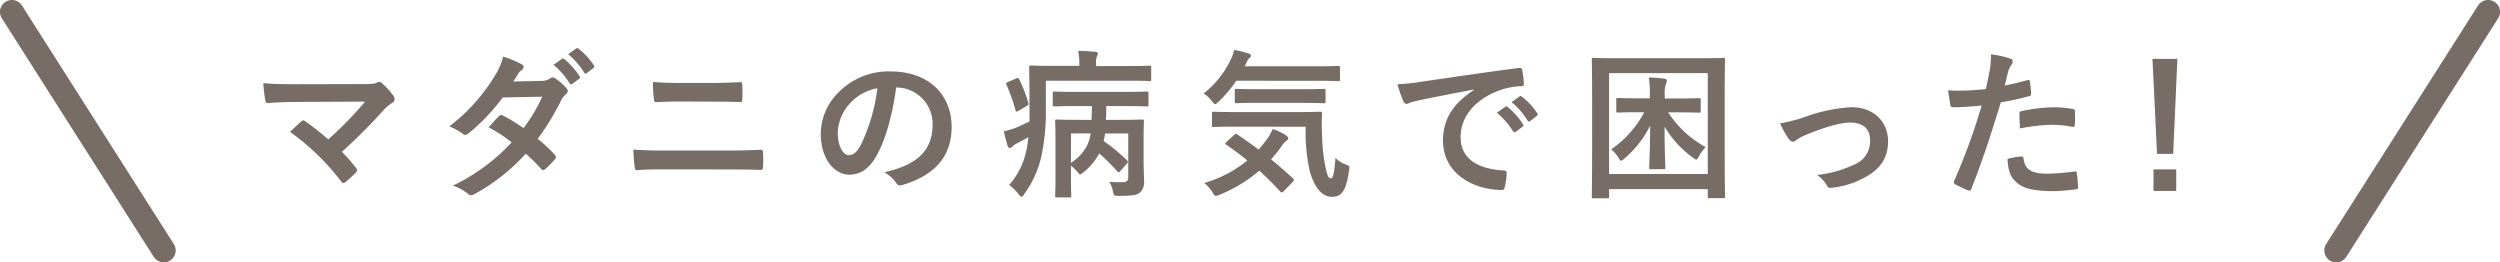
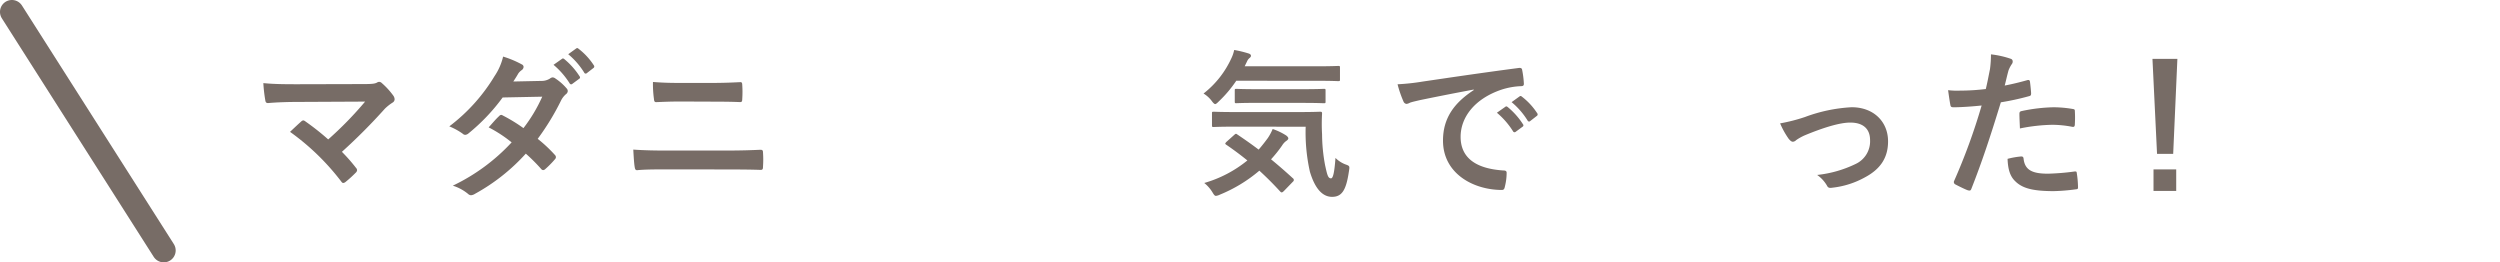
<svg xmlns="http://www.w3.org/2000/svg" width="594.75" height="62.42" viewBox="0 0 594.75 62.42">
  <defs>
    <style>.a{fill:#776c66;}.b{fill:none;stroke:#776c66;stroke-linecap:round;stroke-linejoin:round;stroke-width:5.67px;}</style>
  </defs>
  <title>fv_title_tick-sick</title>
  <path class="a" d="M86.51,20c2.2,0,2.66-.11,3.15-.34a1.13,1.13,0,0,1,.53-.19.94.94,0,0,1,.65.3,17.55,17.55,0,0,1,2.74,3,1.61,1.61,0,0,1,.3.84.94.94,0,0,1-.49.8,11.31,11.31,0,0,0-1.82,1.44A135.88,135.88,0,0,1,81.34,36.12a40.51,40.51,0,0,1,3.34,3.8.86.86,0,0,1,.27.57.91.91,0,0,1-.34.61,27.72,27.72,0,0,1-2.47,2.24,1,1,0,0,1-.49.19c-.15,0-.3-.11-.46-.34A57,57,0,0,0,69,31.37c.76-.72,2.05-1.94,2.74-2.54a.8.8,0,0,1,.42-.19,1.15,1.15,0,0,1,.53.27,59.51,59.51,0,0,1,5.39,4.26,85.16,85.16,0,0,0,8.78-9l-16,.08c-2.2,0-5,.08-7.07.27-.49,0-.61-.23-.68-.68a35.13,35.13,0,0,1-.46-4.07c2.58.27,5.66.27,8.28.27Z" />
  <path class="a" d="M128.76,19.25a3.72,3.72,0,0,0,2.09-.57,1.11,1.11,0,0,1,.65-.27,1.31,1.31,0,0,1,.68.3A12.3,12.3,0,0,1,134.77,21a.93.93,0,0,1,.3.68,1,1,0,0,1-.42.72,4.78,4.78,0,0,0-1.14,1.44,59.28,59.28,0,0,1-5.59,9.19,33.7,33.7,0,0,1,4.1,3.84.75.75,0,0,1,.23.53.73.73,0,0,1-.23.49,23.1,23.1,0,0,1-2.36,2.39.79.79,0,0,1-.46.19.66.66,0,0,1-.42-.23,42.14,42.14,0,0,0-3.69-3.69A46.28,46.28,0,0,1,113,46.11a2.06,2.06,0,0,1-.95.34,1.14,1.14,0,0,1-.72-.34,10.79,10.79,0,0,0-3.61-1.94,46.08,46.08,0,0,0,14-10.3,31.77,31.77,0,0,0-5.47-3.57c.84-.91,1.63-1.9,2.51-2.7a.72.72,0,0,1,.49-.27,1,1,0,0,1,.38.15,38.08,38.08,0,0,1,4.9,3A36.65,36.65,0,0,0,129,23l-9.42.19a45.85,45.85,0,0,1-8.13,8.55,1.36,1.36,0,0,1-.76.34.87.87,0,0,1-.61-.27,15.83,15.83,0,0,0-3.19-1.75,42.4,42.4,0,0,0,10.75-11.93,14,14,0,0,0,2.05-4.67,23.87,23.87,0,0,1,4.45,1.86.67.67,0,0,1,.42.61,1,1,0,0,1-.46.76,3.17,3.17,0,0,0-.8.8c-.3.53-.53.91-1.18,1.9ZM133.7,14c.19-.15.34-.11.57.08a17.49,17.49,0,0,1,3.61,4.07.38.38,0,0,1-.11.61l-1.6,1.18a.4.4,0,0,1-.65-.11,18.83,18.83,0,0,0-3.84-4.41Zm3.38-2.47c.23-.15.34-.11.57.08a15.87,15.87,0,0,1,3.61,3.91.44.44,0,0,1-.11.68l-1.52,1.18a.39.39,0,0,1-.65-.11,18,18,0,0,0-3.8-4.37Z" />
  <path class="a" d="M158.41,40.3c-2.47,0-5,0-6.84.19-.38,0-.49-.23-.57-.72-.15-.87-.23-2.17-.34-4.18,2.74.19,5.47.23,7.87.23h13.83c4.22,0,6.8-.11,8.55-.19.49,0,.61.19.61.68a23.94,23.94,0,0,1,0,3.31c0,.57-.08.8-.57.8-1.82-.08-5.74-.11-8.32-.11Zm3.5-16.15c-2.39,0-4.07.08-5.81.15-.38,0-.49-.23-.53-.8a25.68,25.68,0,0,1-.23-4c2.39.19,4.18.23,6.46.23h7.52c2.93,0,5.21-.11,6.84-.19.3,0,.42.19.42.65a25.05,25.05,0,0,1,0,3.38c0,.53-.11.72-.49.72-1.79-.08-4.22-.11-6.65-.11Z" />
-   <path class="a" d="M213.2,20.8c-.87,6.46-2.47,12.39-4.75,16.38-1.63,2.85-3.61,4.37-6.46,4.37-3.34,0-6.73-3.57-6.73-9.76a14,14,0,0,1,4.29-9.88A16.63,16.63,0,0,1,211.91,17c9.12,0,14.48,5.62,14.48,13.18,0,7.07-4,11.51-11.7,13.83-.8.23-1.14.08-1.63-.68A8.06,8.06,0,0,0,210.39,41c6.42-1.52,11.47-4.18,11.47-11.36a8.63,8.63,0,0,0-8.51-8.82Zm-10.9,3.69a10.94,10.94,0,0,0-3,7c0,3.5,1.41,5.43,2.58,5.43,1,0,1.82-.49,2.85-2.32a43.4,43.4,0,0,0,4-13.6A11.45,11.45,0,0,0,202.3,24.49Z" />
-   <path class="a" d="M248.81,25.48a51.36,51.36,0,0,1-1.1,11.85,24.41,24.41,0,0,1-4,8.78c-.3.46-.49.68-.68.68s-.42-.19-.76-.65a10.39,10.39,0,0,0-2.2-2.13,17.61,17.61,0,0,0,4.1-8.24,24.93,24.93,0,0,0,.49-3.15c-.91.53-1.79,1-2.66,1.44a4.46,4.46,0,0,0-1.18.84.86.86,0,0,1-.61.3c-.19,0-.38-.15-.49-.46-.3-1-.65-2.24-.91-3.5a19.09,19.09,0,0,0,2.92-.87c1.14-.49,2.24-1,3.19-1.48,0-1.06,0-2.2,0-3.42,0-6.42-.08-9.23-.08-9.46,0-.38,0-.42.42-.42.23,0,1.56.08,5.24.08h6.27v-.57a14.88,14.88,0,0,0-.27-3c1.41,0,2.7.11,4.07.23.38,0,.61.19.61.34a1.58,1.58,0,0,1-.23.76,4.15,4.15,0,0,0-.19,1.67v.61h7.52c3.72,0,4.94-.08,5.17-.08.38,0,.42,0,.42.42v2.77c0,.42,0,.46-.42.46-.23,0-1.44-.08-5.17-.08H248.81Zm-7.1-6.8c.46-.19.53-.23.72.11a33,33,0,0,1,2.2,5.66c.11.38.11.49-.38.76l-1.94,1.14c-.53.3-.61.27-.72-.15a47.42,47.42,0,0,0-2.13-6c-.15-.3-.19-.46.23-.65Zm24.81,22c-.38.42-.42.42-.72.08a45.46,45.46,0,0,0-4.29-4.25,14.56,14.56,0,0,1-3.72,4.45c-.42.34-.61.53-.8.53s-.42-.27-.8-.76a12.82,12.82,0,0,0-1.41-1.33v3c0,2.7.08,4,.08,4.14,0,.38,0,.42-.38.42h-3c-.42,0-.46,0-.46-.42,0-.19.08-1.37.08-4.14V33.15c0-2.77-.08-4-.08-4.26,0-.42,0-.46.46-.46.23,0,1.52.08,5.09.08h3.12c0-1.1.08-2.17.08-3.27H256c-3.65,0-4.94.08-5.17.08s-.38,0-.38-.42v-2.7c0-.38,0-.42.38-.42s1.52.08,5.17.08h11.63c3.65,0,4.94-.08,5.17-.08.38,0,.42,0,.42.42v2.7c0,.38,0,.42-.42.42-.23,0-1.52-.08-5.17-.08h-4.45c0,1.1,0,2.17-.08,3.27h3.53c3.57,0,4.86-.08,5.09-.08.38,0,.42,0,.42.46,0,.23-.08,1.67-.08,4.56v4.6c0,2.09.11,3.72.11,4.9a3.49,3.49,0,0,1-.91,2.81c-.65.61-1.71.84-5.09.84-1.14,0-1.14,0-1.41-1.14a6.53,6.53,0,0,0-.87-2.2,32.11,32.11,0,0,0,3.23.08c.87,0,1.29-.27,1.29-1.29V31.75h-5.51a14.71,14.71,0,0,1-.34,1.79,42.93,42.93,0,0,1,5.55,4.6c.3.3.3.38,0,.76Zm-11.74-8.93v7a11,11,0,0,0,3.69-3.87,9.34,9.34,0,0,0,1-3.15Z" />
  <path class="a" d="M294.11,19.21a29.2,29.2,0,0,1-4.14,4.9c-.42.42-.68.65-.87.65s-.46-.23-.84-.76a6.92,6.92,0,0,0-1.94-1.75,22.4,22.4,0,0,0,6.61-8.36,8.28,8.28,0,0,0,.68-2,25.73,25.73,0,0,1,3.46.84c.34.11.53.3.53.53s-.11.34-.27.49a2.13,2.13,0,0,0-.65.84l-.57,1.18h17c3.72,0,5-.08,5.21-.08.42,0,.46,0,.46.42v2.77c0,.38,0,.42-.46.42-.23,0-1.48-.08-5.21-.08Zm-.53,12.92c.38-.34.46-.38.76-.15,1.63,1.1,3.34,2.28,5.09,3.61.76-.87,1.48-1.79,2.2-2.77a12.41,12.41,0,0,0,1.14-2.13A14.56,14.56,0,0,1,306,32.24c.34.27.49.49.49.68s-.19.42-.49.61a3.67,3.67,0,0,0-1,1.1,30.68,30.68,0,0,1-2.62,3.27q2.51,2.05,5.13,4.45a.65.65,0,0,1,.3.46.58.58,0,0,1-.23.42l-2.13,2.2c-.23.23-.38.34-.53.34s-.23-.08-.38-.23c-1.6-1.75-3.23-3.38-4.94-4.94a34.56,34.56,0,0,1-9.38,5.7,2.88,2.88,0,0,1-.95.3c-.27,0-.46-.23-.84-.87a8.49,8.49,0,0,0-1.94-2.2,28.78,28.78,0,0,0,10.26-5.36c-1.6-1.29-3.27-2.55-5-3.72-.34-.23-.34-.3,0-.68Zm.42-2c-3.69,0-5,.08-5.21.08-.42,0-.46,0-.46-.42V27c0-.38,0-.42.46-.42.23,0,1.52.08,5.21.08h14.82c3.76,0,5-.08,5.24-.08.38,0,.46.08.46.46a42.93,42.93,0,0,0,0,4.9,41.21,41.21,0,0,0,.72,7.37c.49,2.17.65,3.12,1.41,3.12.46,0,.8-1.25,1.06-4.86a6.71,6.71,0,0,0,2.62,1.63c.8.3.76.42.57,1.63-.65,4.37-1.63,6-4,6-2.13,0-4-1.71-5.28-6a42.75,42.75,0,0,1-1-10.68Zm5.17-5.66c-3.61,0-4.83.08-5,.08-.38,0-.42,0-.42-.46V21.56c0-.38,0-.42.42-.42.19,0,1.41.08,5,.08h10.71c3.57,0,4.83-.08,5.05-.08.38,0,.42,0,.42.42v2.54c0,.42,0,.46-.42.46-.23,0-1.48-.08-5.05-.08Z" />
  <path class="a" d="M350.61,21.3c-4.63.87-8.7,1.67-12.77,2.51-1.44.34-1.82.42-2.39.61a2.24,2.24,0,0,1-.84.3.89.89,0,0,1-.72-.57,26.44,26.44,0,0,1-1.41-4.1,52.2,52.2,0,0,0,6-.65c4.67-.68,13-1.94,22.83-3.23.57-.08.76.15.8.42a21.78,21.78,0,0,1,.42,3.34c0,.46-.23.57-.72.57a17,17,0,0,0-4.64.84c-6.46,2.2-9.69,6.65-9.69,11.21,0,4.9,3.5,7.56,10.11,8,.61,0,.84.15.84.57a13.53,13.53,0,0,1-.42,3.27c-.11.57-.27.8-.72.8-6.69,0-14-3.84-14-11.74,0-5.39,2.7-9,7.29-12Zm7.52,4.1c.19-.15.34-.11.57.08a17.49,17.49,0,0,1,3.61,4.07.38.38,0,0,1-.11.61l-1.6,1.18a.4.4,0,0,1-.65-.11,18.85,18.85,0,0,0-3.84-4.41Zm3.38-2.47c.23-.15.34-.11.57.08a15.86,15.86,0,0,1,3.61,3.91.44.44,0,0,1-.11.68l-1.52,1.18a.39.39,0,0,1-.65-.11,18,18,0,0,0-3.8-4.37Z" />
-   <path class="a" d="M379.11,47.17c-.38,0-.42,0-.42-.42s.08-2.81.08-14.59V24.6c0-7.52-.08-10.18-.08-10.41,0-.38,0-.42.42-.42s1.52.08,5.05.08h20.75c3.57,0,4.79-.08,5.05-.08s.42,0,.42.42c0,.23-.08,2.89-.08,9.12v8.82c0,11.78.08,14.36.08,14.59,0,.38,0,.42-.42.42H406.7c-.38,0-.42,0-.42-.42V45H382.8v1.75c0,.38,0,.42-.42.42Zm3.69-5.77h23.48v-24H382.8Zm7.07-14.7c-3.53,0-4.71.08-4.9.08-.42,0-.46,0-.46-.42V23.73c0-.38,0-.42.46-.42.19,0,1.37.08,4.9.08h2.62V23a26.54,26.54,0,0,0-.23-4.56c1.33,0,2.47.15,3.72.27.38,0,.57.27.57.46a2.54,2.54,0,0,1-.23.84,7,7,0,0,0-.27,2.77v.65h3.19c3.53,0,4.71-.08,4.94-.08.38,0,.42,0,.42.42v2.62c0,.38,0,.42-.42.42-.23,0-1.41-.08-4.94-.08h-2.39A24.78,24.78,0,0,0,405.78,35a10.35,10.35,0,0,0-1.56,2.09c-.3.61-.46.87-.68.87s-.42-.19-.84-.49A23.77,23.77,0,0,1,396,30.11c0,6.19.19,8.78.19,9.76,0,.34,0,.38-.46.38h-3c-.34,0-.38,0-.38-.38,0-1,.19-3.76.23-10a24.7,24.7,0,0,1-6.08,7.79c-.42.38-.65.57-.84.57s-.38-.27-.72-.84a7.88,7.88,0,0,0-1.63-1.86,25.26,25.26,0,0,0,7.86-8.81Z" />
  <path class="a" d="M429.42,27.83a37.34,37.34,0,0,1,11.09-2.32c5.17,0,8.66,3.38,8.66,8.13,0,3.88-1.82,6.57-5.43,8.51a20.64,20.64,0,0,1-7.87,2.51c-.68.11-1,0-1.25-.53a8,8,0,0,0-2.32-2.51A27.62,27.62,0,0,0,441.47,39a5.94,5.94,0,0,0,3.42-5.66c0-2.7-1.67-4.18-4.71-4.18-2.62,0-6.61,1.29-10.75,3a12.14,12.14,0,0,0-2.13,1.18,1.19,1.19,0,0,1-.76.38c-.34,0-.61-.23-1-.68a19.42,19.42,0,0,1-2.05-3.69A40.92,40.92,0,0,0,429.42,27.83Z" />
  <path class="a" d="M482.32,19.06c.42-.11.57.08.61.38.11.84.23,1.94.27,2.74,0,.49-.08.61-.57.72A60.54,60.54,0,0,1,476,24.34c-2.58,8.43-4.52,14.25-7,20.55-.19.53-.42.49-.84.38s-2.24-1-3-1.41a.61.61,0,0,1-.3-.76,142.66,142.66,0,0,0,6.57-18c-2.2.23-4.86.42-6.65.42-.57,0-.72-.11-.8-.61-.15-.8-.34-2.09-.53-3.46a17.49,17.49,0,0,0,2.81.11,51.43,51.43,0,0,0,6.16-.38c.38-1.52.68-3.19,1-4.75a26.24,26.24,0,0,0,.23-3.5A22.12,22.12,0,0,1,478.4,14a.63.63,0,0,1,.42.61.91.91,0,0,1-.19.61,7.19,7.19,0,0,0-.8,1.52c-.38,1.37-.65,2.66-.91,3.61C478.4,20.08,480.46,19.59,482.32,19.06Zm-1.48,18.16c.38,0,.53.15.57.53.3,2.77,2.17,3.57,5.81,3.57a56.71,56.71,0,0,0,6.38-.53c.3,0,.42,0,.46.34a23.86,23.86,0,0,1,.3,3.31c0,.46,0,.57-.61.61a45.26,45.26,0,0,1-5.17.42c-5,0-7.56-.68-9.27-2.47-1.22-1.22-1.63-3-1.71-5.21A19.28,19.28,0,0,1,480.84,37.22Zm-.42-10.07c0-.53.11-.65.68-.76a39.66,39.66,0,0,1,7.41-.87,27.59,27.59,0,0,1,4.45.38c.53.08.65.11.65.57a26.76,26.76,0,0,1,0,3c0,.65-.19.8-.72.68a25.43,25.43,0,0,0-4.71-.46,42.12,42.12,0,0,0-7.64.87C480.49,29.28,480.42,27.91,480.42,27.15Z" />
  <path class="a" d="M517,36.61h-3.84L512.07,14H518Zm.72,3.69v5.13h-5.4V40.3Z" />
  <line class="b" x1="2.83" y1="2.83" x2="38.96" y2="59.58" />
-   <line class="b" x1="591.92" y1="2.83" x2="555.79" y2="59.58" />
</svg>